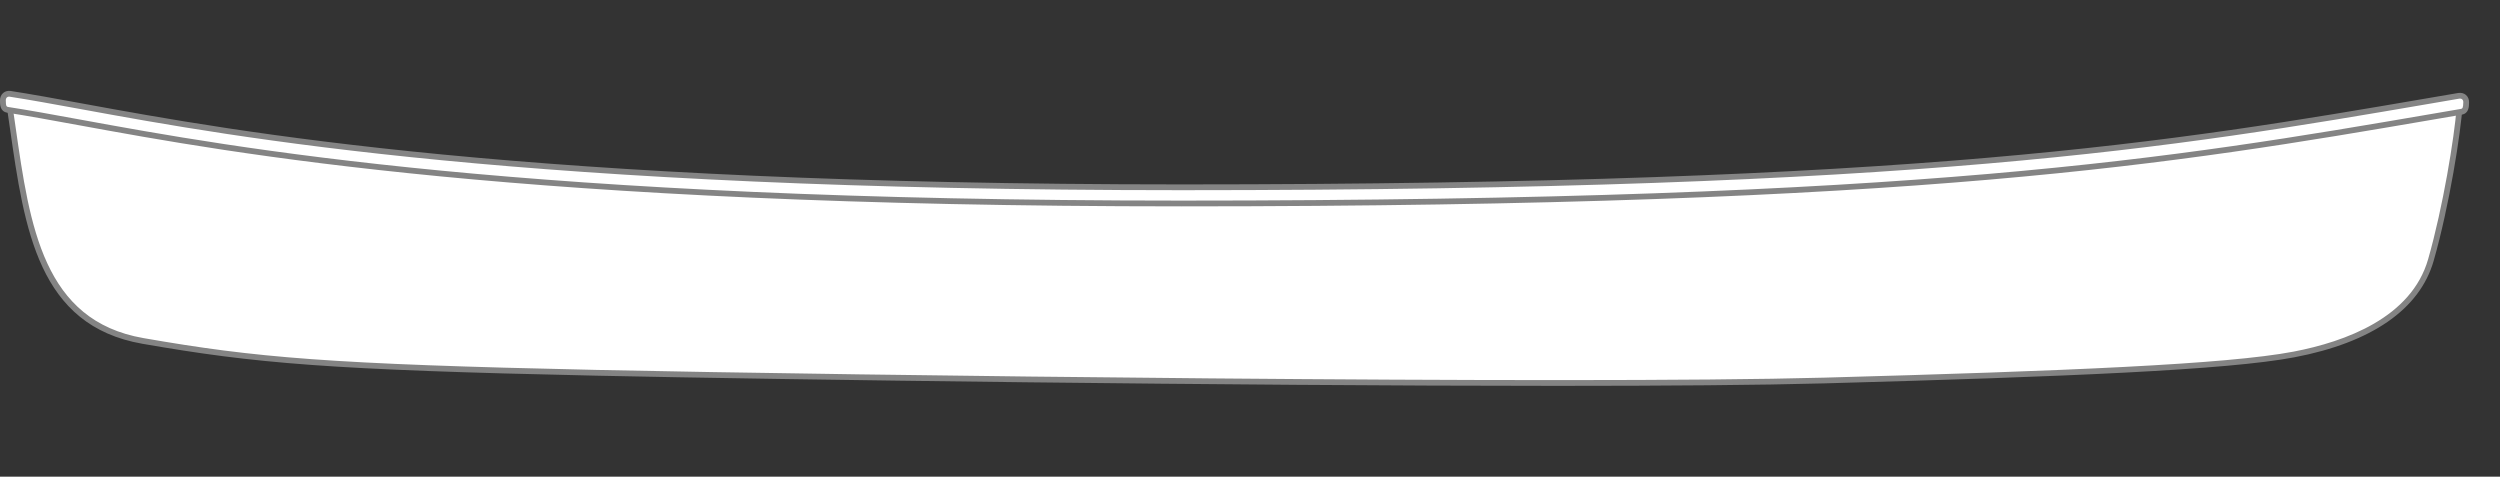
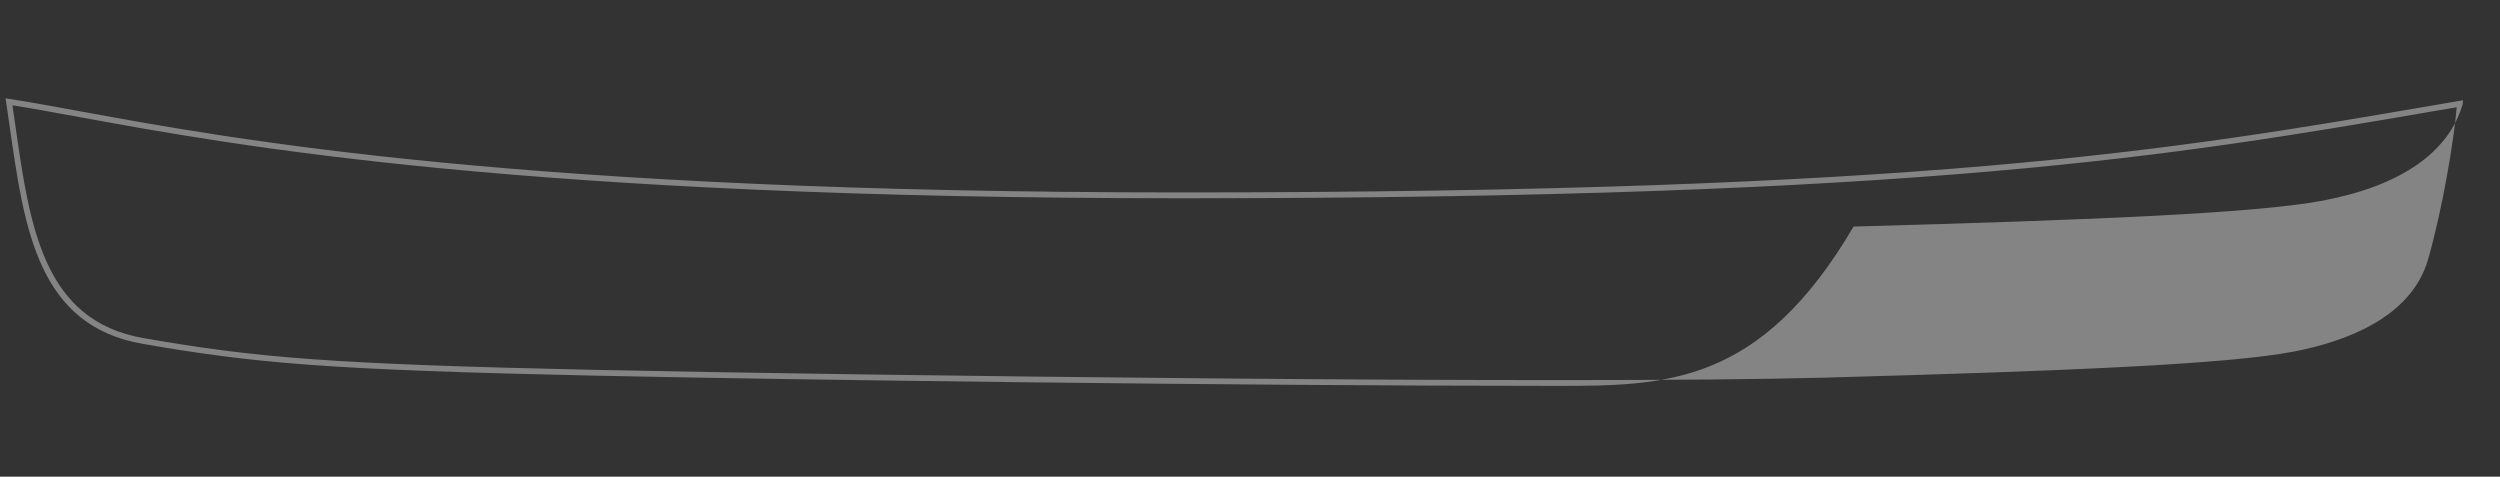
<svg xmlns="http://www.w3.org/2000/svg" version="1.1" id="Layer_1" x="0px" y="0px" viewBox="0 0 750 143" style="enable-background:new 0 0 750 143;" xml:space="preserve">
  <rect x="0" y="0" width="750" height="143" fill="#333333" stroke="none" />
  <style type="text/css">
	.st0{fill-rule:evenodd;clip-rule:evenodd;fill:#FFFFFF;}
	.st1{fill:#848484;}
	.st2{fill:#FFFFFF;}
</style>
  <g>
    <g>
-       <path class="st0" d="M2.7,30.55c4.92,32.68,6.94,65.95,40.21,71.73c33.26,5.79,54.97,7.81,135.94,9.55    c80.99,1.74,294.73,4.34,368.49,2.32c74.6-2.05,121.2-4.05,140.87-7.81c19.67-3.76,36.44-12.15,41.07-28.35s8.1-37.89,8.68-46.86    c-79.54,13.59-152.14,27.48-383.53,27.48C123.02,58.61,45.79,37.2,2.7,30.55z" />
-       <path class="st1" d="M466.94,115.76c-96.38,0-231.47-1.84-288.11-3.06c-80.42-1.73-102.37-3.7-136.07-9.56    C11.47,97.7,7.33,68.86,2.96,38.33c-0.37-2.55-0.73-5.1-1.12-7.66l-0.18-1.17l1.17,0.18c6.31,0.97,13.35,2.26,21.49,3.76    c46.35,8.49,132.61,24.29,330.1,24.29c223.23,0,296.98-12.65,375.06-26.04l9.41-1.61l-0.07,1.1c-0.57,8.75-3.99,30.53-8.71,47.04    c-4.15,14.52-18.58,24.54-41.74,28.96c-20.09,3.84-68.85,5.84-141.01,7.83C528.15,115.54,499.79,115.76,466.94,115.76z     M3.73,31.59c0.32,2.17,0.63,4.34,0.94,6.5c4.29,29.89,8.33,58.12,38.38,63.34c33.6,5.85,55.5,7.81,135.81,9.54    c75.94,1.63,292.89,4.39,368.45,2.32c72.07-1.98,120.75-3.98,140.73-7.8c15.67-3,35.4-10.24,40.4-27.74    c4.5-15.74,7.81-36.29,8.57-45.58l-7.23,1.24C651.63,46.82,577.8,59.48,354.43,59.48c-197.65,0-284.02-15.82-330.42-24.32    C16.38,33.76,9.72,32.54,3.73,31.59z" />
+       <path class="st1" d="M466.94,115.76c-96.38,0-231.47-1.84-288.11-3.06c-80.42-1.73-102.37-3.7-136.07-9.56    C11.47,97.7,7.33,68.86,2.96,38.33c-0.37-2.55-0.73-5.1-1.12-7.66l-0.18-1.17l1.17,0.18c6.31,0.97,13.35,2.26,21.49,3.76    c46.35,8.49,132.61,24.29,330.1,24.29c223.23,0,296.98-12.65,375.06-26.04l9.41-1.61l-0.07,1.1c-4.15,14.52-18.58,24.54-41.74,28.96c-20.09,3.84-68.85,5.84-141.01,7.83C528.15,115.54,499.79,115.76,466.94,115.76z     M3.73,31.59c0.32,2.17,0.63,4.34,0.94,6.5c4.29,29.89,8.33,58.12,38.38,63.34c33.6,5.85,55.5,7.81,135.81,9.54    c75.94,1.63,292.89,4.39,368.45,2.32c72.07-1.98,120.75-3.98,140.73-7.8c15.67-3,35.4-10.24,40.4-27.74    c4.5-15.74,7.81-36.29,8.57-45.58l-7.23,1.24C651.63,46.82,577.8,59.48,354.43,59.48c-197.65,0-284.02-15.82-330.42-24.32    C16.38,33.76,9.72,32.54,3.73,31.59z" />
    </g>
    <g>
-       <path class="st2" d="M354.42,61.04c-197.8,0-284.26-15.84-330.7-24.35C15.61,35.2,8.6,33.92,2.34,32.95    c-1.33-0.21-1.46-1.28-1.47-2.77c-0.01-1.34,0.9-2.24,2.22-2.03c6.33,0.98,13.37,2.27,21.52,3.76    c46.29,8.48,132.47,24.27,329.83,24.27c223.14,0,296.83-12.64,374.85-26.02l8.28-1.42c1.33-0.22,2.32,0.62,2.29,1.96    c-0.03,1.55-0.15,2.6-1.47,2.83l-8.28,1.42C651.86,48.36,577.97,61.04,354.42,61.04L354.42,61.04z" />
-       <path class="st1" d="M354.42,61.91c-197.9,0-284.39-15.85-330.86-24.36c-8.69-1.6-15.32-2.8-21.36-3.74    c-2.18-0.34-2.2-2.4-2.21-3.62c-0.01-0.95,0.34-1.77,0.97-2.31c0.6-0.51,1.4-0.72,2.26-0.59c6.24,0.97,13.16,2.23,21.17,3.7    l0.37,0.07c46.28,8.48,132.41,24.26,329.67,24.26c223.05,0,296.7-12.63,374.69-26l8.3-1.42c0.92-0.15,1.76,0.06,2.38,0.6    c0.62,0.53,0.94,1.33,0.92,2.23c-0.02,1.31-0.06,3.29-2.19,3.67l-8.39,1.44C651.87,49.24,577.94,61.91,354.42,61.91z M2.72,28.99    c-0.21,0-0.43,0.05-0.62,0.21c-0.24,0.2-0.37,0.55-0.36,0.98c0.01,1.73,0.25,1.84,0.74,1.92c6.06,0.94,12.69,2.14,21.4,3.74    c46.41,8.5,132.8,24.34,330.54,24.34c223.37,0,297.24-12.66,375.43-26.06l8.39-1.44c0.49-0.09,0.71-0.2,0.75-1.99    c0.01-0.39-0.1-0.69-0.33-0.88c-0.22-0.2-0.56-0.27-0.95-0.2l-8.28,1.42c-78.07,13.39-151.8,26.03-375,26.03    c-197.43,0-283.65-15.8-329.98-24.28l-0.38-0.07c-8-1.46-14.91-2.73-21.13-3.69C2.88,29,2.8,28.99,2.72,28.99z" />
-     </g>
+       </g>
  </g>
</svg>